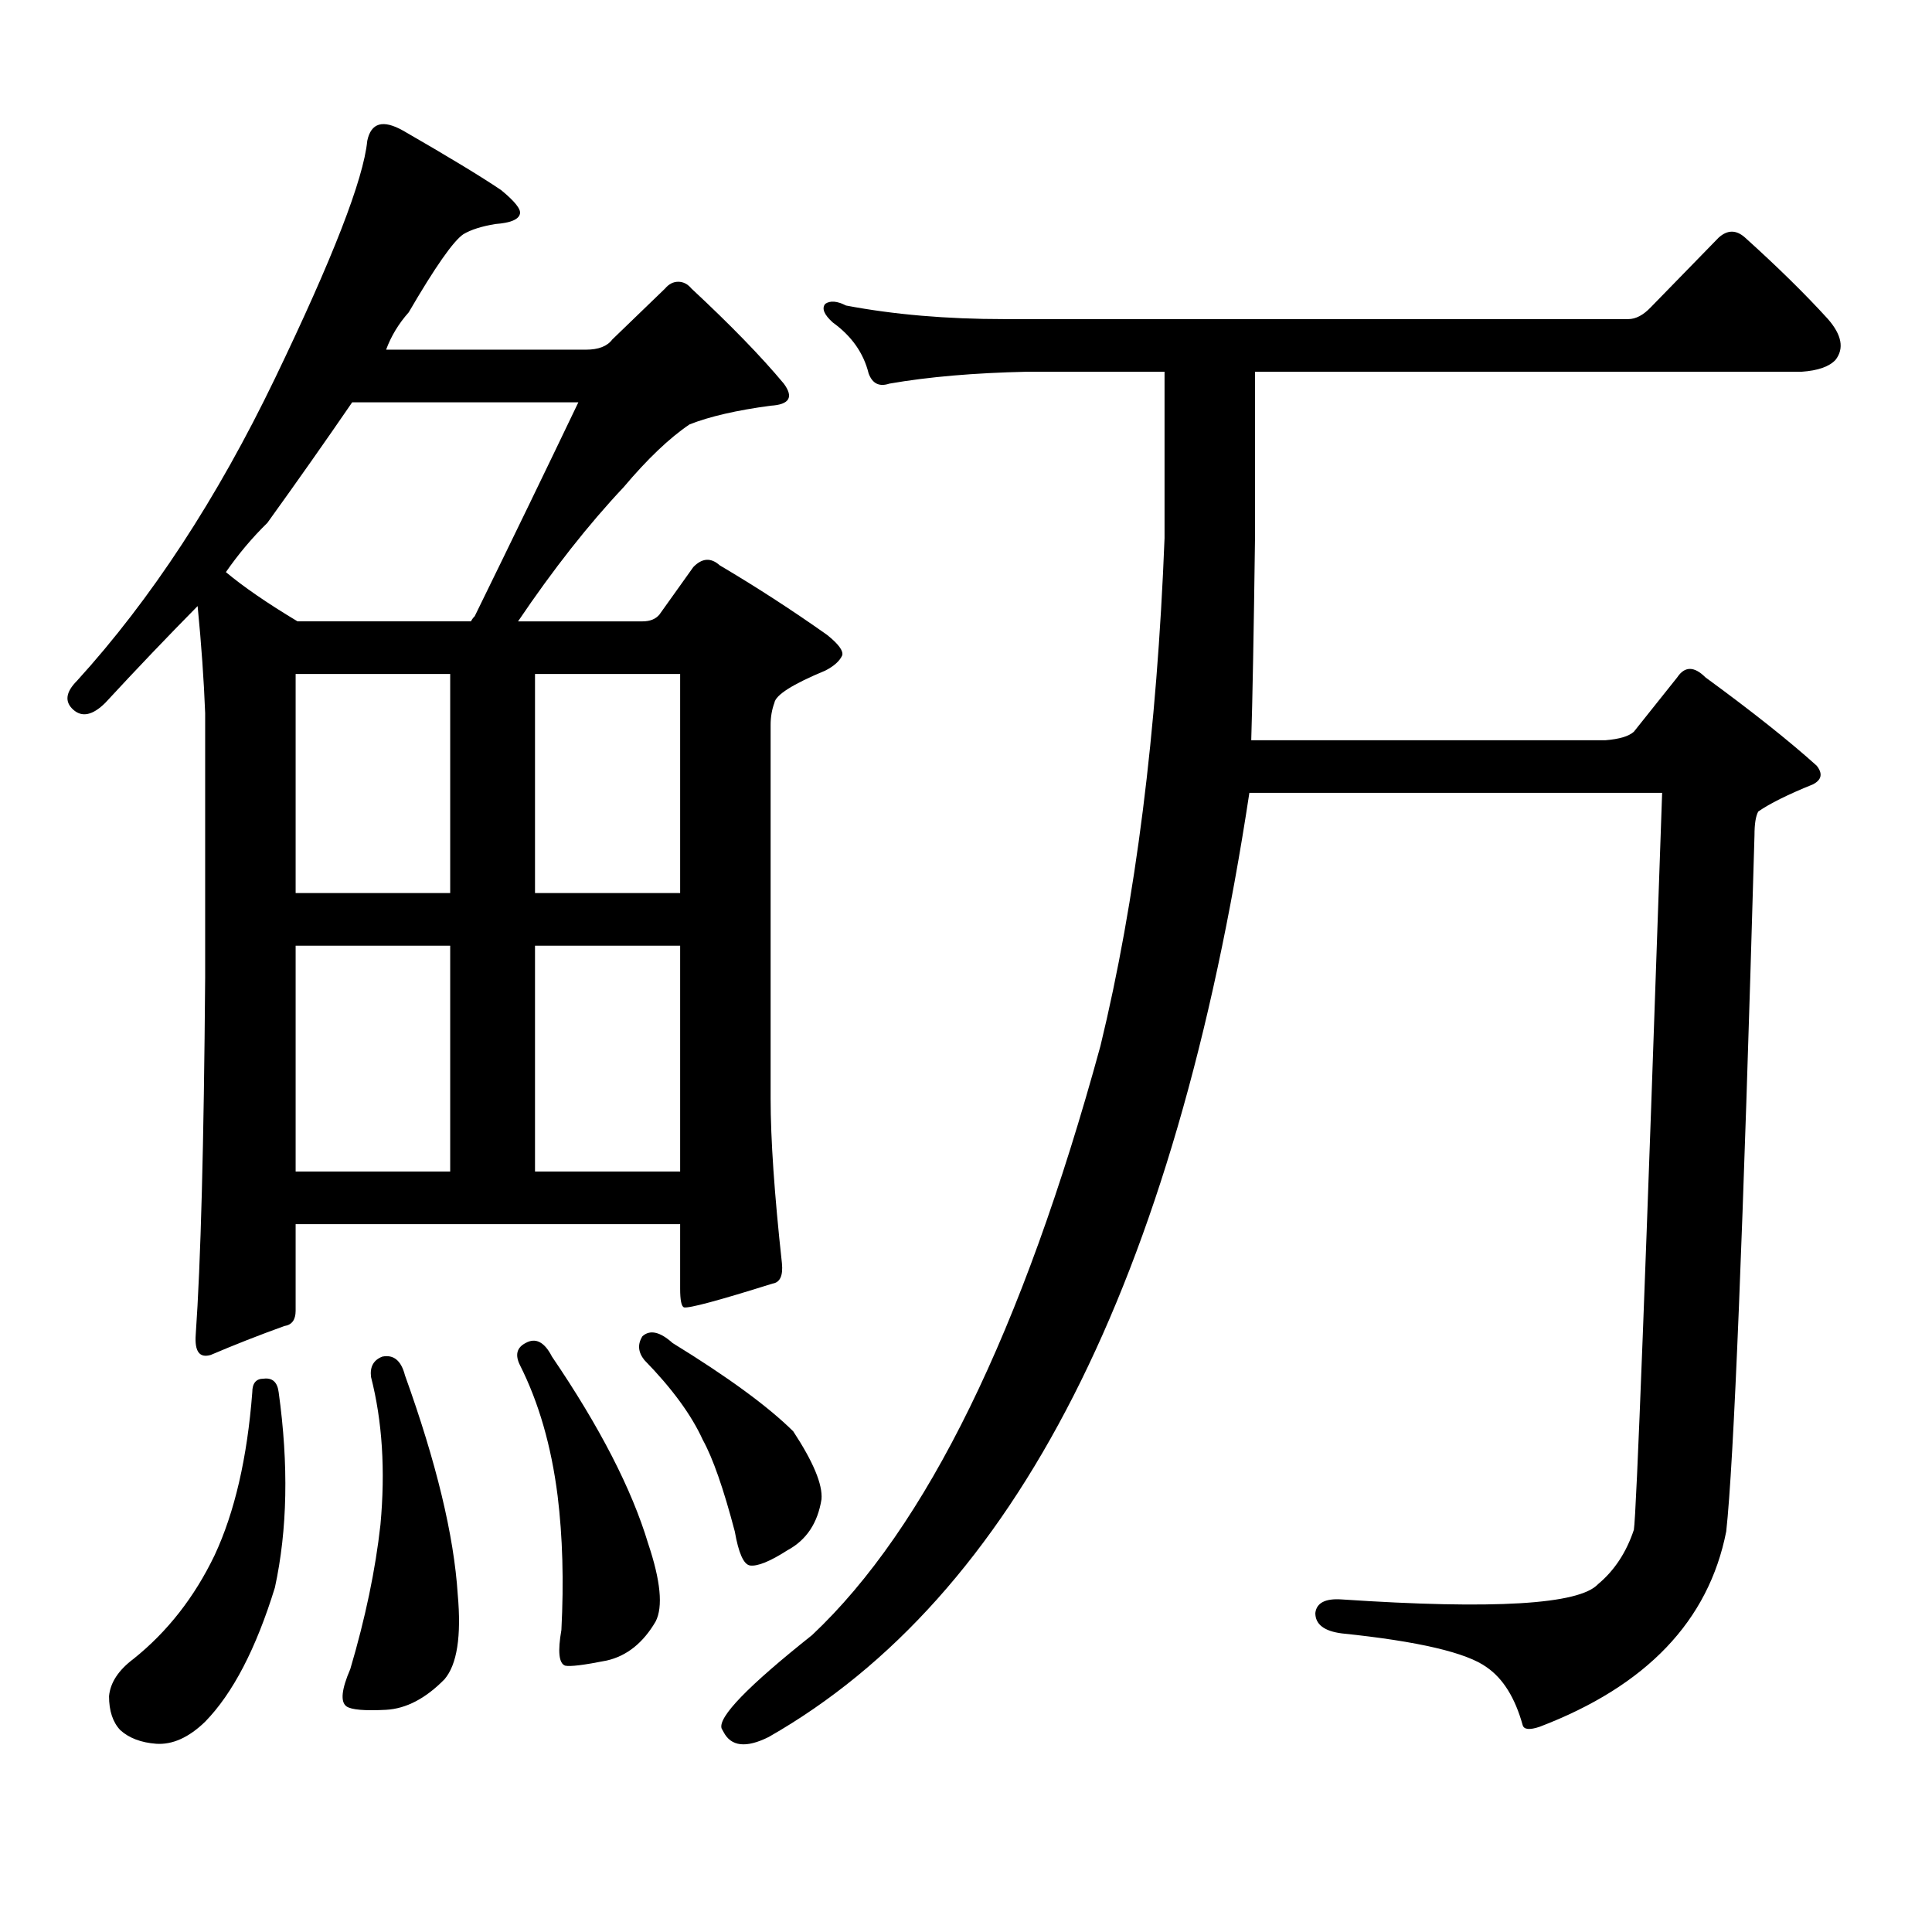
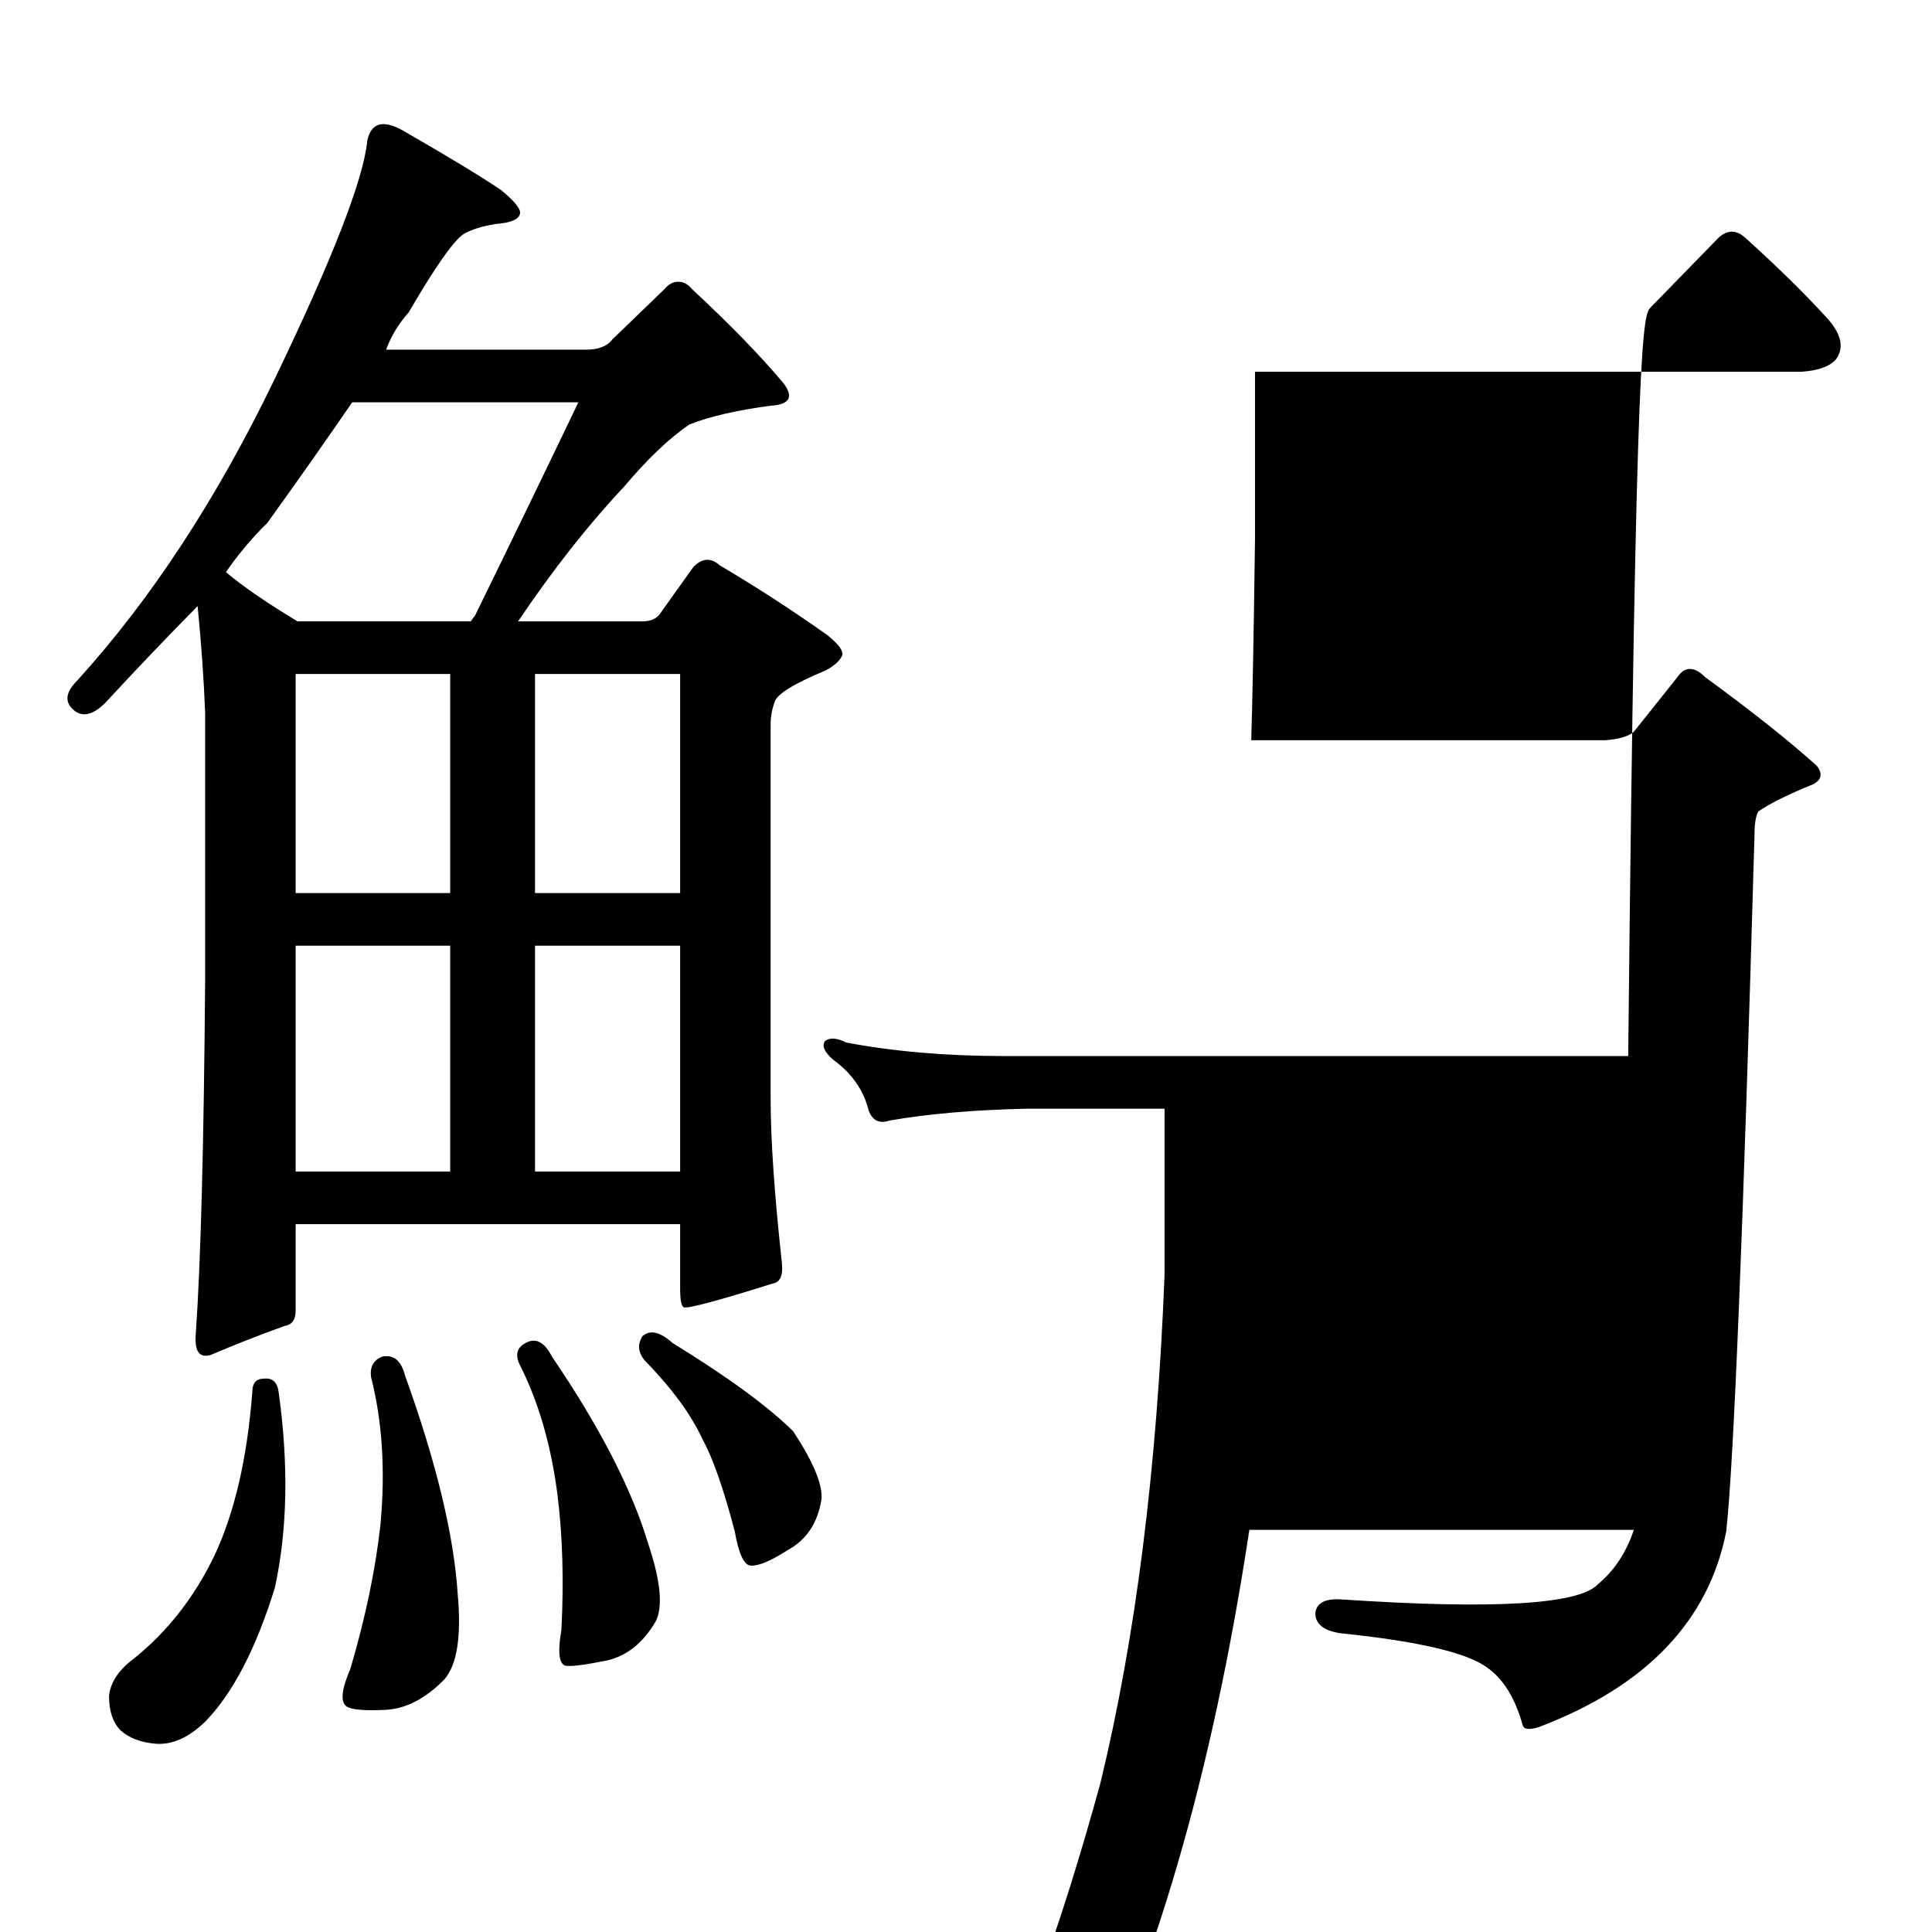
<svg xmlns="http://www.w3.org/2000/svg" version="1.1" id="图层_1" x="0px" y="0px" width="1000px" height="1000px" viewBox="0 0 1000 1000" enable-background="new 0 0 1000 1000" xml:space="preserve">
-   <path d="M404.722,653.84c0.641,6.454-0.976,9.97-4.878,10.547c-27.972,8.789-43.261,12.895-45.853,12.305  c-1.311-0.577-1.951-3.805-1.951-9.668v-33.398h-199.02v44.824c0,4.696-1.951,7.333-5.854,7.91  c-13.018,4.696-25.7,9.668-38.048,14.941c-5.854,1.758-8.46-1.758-7.805-10.547c2.592-36.914,4.223-98.438,4.878-184.57V369.074  c-0.655-16.988-1.951-35.445-3.902-55.371c-15.609,15.82-31.554,32.52-47.804,50.098c-6.509,6.454-12.042,7.621-16.585,3.516  c-4.558-4.093-3.902-9.078,1.951-14.941c38.368-42.188,72.514-94.332,102.437-156.445c29.908-62.101,45.853-103.121,47.804-123.047  c1.951-9.366,8.125-11.124,18.536-5.273c23.414,13.485,40.319,23.73,50.73,30.762c7.149,5.864,10.396,9.97,9.756,12.305  c-0.655,2.938-4.878,4.696-12.683,5.273c-7.164,1.181-12.683,2.938-16.585,5.273c-5.213,3.516-14.634,17.001-28.292,40.43  c-5.213,5.864-9.115,12.305-11.707,19.336h103.412c6.494,0,11.052-1.758,13.658-5.273l27.316-26.367  c1.951-2.335,4.223-3.516,6.829-3.516c2.592,0,4.878,1.181,6.829,3.516c20.152,18.759,36.097,35.156,47.804,49.219  c5.198,7.031,2.927,10.849-6.829,11.426c-17.561,2.348-31.554,5.575-41.95,9.668c-10.411,7.031-21.798,17.88-34.146,32.52  c-18.216,19.336-36.432,42.489-54.633,69.434h64.389c3.902,0,6.829-1.168,8.78-3.516l17.561-24.609  c4.543-4.684,9.101-4.972,13.658-0.879c18.856,11.137,37.393,23.153,55.608,36.035c5.854,4.696,8.445,8.212,7.805,10.547  c-1.311,2.938-4.237,5.575-8.78,7.91c-16.92,7.031-25.7,12.606-26.341,16.699c-1.311,3.516-1.951,7.333-1.951,11.426v193.359  C398.868,589.68,400.819,618.106,404.722,653.84z M136.436,713.605c4.543-0.577,7.149,1.758,7.805,7.031  c5.198,37.504,4.543,71.191-1.951,101.074c-9.756,31.641-21.798,54.78-36.097,69.434c-8.46,8.198-16.92,12.002-25.365,11.426  c-7.805-0.591-13.993-2.939-18.536-7.031c-3.902-4.106-5.854-9.971-5.854-17.578c0.641-7.031,4.878-13.486,12.683-19.336  c17.561-14.063,31.539-31.943,41.95-53.613c10.396-22.275,16.905-50.387,19.512-84.375  C130.582,715.953,132.533,713.605,136.436,713.605z M299.358,208.234h-117.07c-13.658,19.926-28.292,40.731-43.901,62.402  c-7.805,7.621-14.969,16.122-21.463,25.488c9.101,7.621,21.463,16.122,37.072,25.488h89.754c0.641-1.168,1.296-2.047,1.951-2.637  C265.213,279.137,283.094,242.223,299.358,208.234z M233.019,348.859h-79.998v113.379h79.998V348.859z M233.019,489.484h-79.998  v116.895h79.998V489.484z M197.897,702.18c5.854-1.168,9.756,2.06,11.707,9.668c16.25,45.126,25.365,82.905,27.316,113.379  c1.951,21.67-0.335,36.323-6.829,43.945c-9.756,9.956-19.847,15.229-30.243,15.82c-11.066,0.576-17.896,0-20.487-1.758  c-3.262-2.349-2.606-8.789,1.951-19.336c7.805-26.367,13.003-51.279,15.609-74.707c2.592-28.125,0.976-53.613-4.878-76.465  C191.389,707.453,193.34,703.938,197.897,702.18z M272.042,695.148c5.198-2.926,9.756-0.577,13.658,7.031  c24.71,36.337,41.295,68.555,49.755,96.68c6.494,19.336,7.805,32.808,3.902,40.43c-6.509,11.123-14.969,17.866-25.365,20.215  c-11.707,2.334-18.871,3.213-21.463,2.637c-3.262-1.182-3.902-7.334-1.951-18.457c1.296-25.2,0.641-48.34-1.951-69.434  c-3.262-25.777-9.756-48.34-19.512-67.676C266.509,701.301,267.484,697.496,272.042,695.148z M276.92,462.238h75.12V348.859h-75.12  V462.238z M276.92,606.379h75.12V489.484h-75.12V606.379z M332.528,691.633c3.902-3.516,9.101-2.335,15.609,3.516  c28.612,17.578,49.42,32.821,62.438,45.703c10.396,15.82,15.274,27.534,14.634,35.156c-1.951,12.305-7.805,21.094-17.561,26.367  c-9.115,5.85-15.609,8.486-19.512,7.91c-3.262-0.591-5.854-6.455-7.805-17.578c-5.854-22.275-11.387-38.082-16.585-47.461  c-5.854-12.882-15.944-26.656-30.243-41.309C330.242,699.845,329.922,695.738,332.528,691.633z M854.467,159.016l35.121-36.035  c4.543-4.093,9.101-4.093,13.658,0c16.905,15.243,31.219,29.306,42.926,42.188c7.149,8.212,8.445,15.243,3.902,21.094  c-3.262,3.516-9.115,5.575-17.561,6.152h-282.92v86.133c-0.655,49.219-1.311,84.086-1.951,104.59h183.41  c7.149-0.577,12.027-2.047,14.634-4.395l22.438-28.125c3.902-5.851,8.78-5.851,14.634,0c24.055,17.578,43.246,32.821,57.56,45.703  c3.247,4.105,2.592,7.333-1.951,9.668c-13.018,5.273-22.438,9.97-28.292,14.063c-1.311,2.348-1.951,6.454-1.951,12.305  c-5.854,205.087-10.731,325.195-14.634,360.352c-9.115,46.279-41.31,79.98-96.583,101.074c-5.213,1.758-8.14,1.455-8.78-0.879  c-3.902-14.063-10.091-24.033-18.536-29.883c-10.411-7.622-35.456-13.486-75.12-17.578c-9.115-1.182-13.658-4.697-13.658-10.547  c0.641-5.273,5.198-7.622,13.658-7.031c78.688,5.273,122.924,2.637,132.68-7.91c8.445-7.031,14.634-16.411,18.536-28.125  c1.296-7.622,6.174-134.762,14.634-381.445H646.667c-38.383,253.125-121.308,416.011-248.774,488.672  c-11.707,5.85-19.512,4.971-23.414-2.637l-0.976-1.758c-1.951-5.864,13.658-21.973,46.828-48.34  c59.176-55.674,108.931-157.324,149.265-304.98c18.201-74.996,29.268-162.598,33.17-262.793v-86.133h-71.218  c-27.316,0.59-51.065,2.637-71.218,6.152c-5.213,1.758-8.78,0-10.731-5.273c-2.606-10.547-8.78-19.336-18.536-26.367  c-4.558-4.093-5.854-7.32-3.902-9.668c2.592-1.758,6.174-1.456,10.731,0.879c24.71,4.696,52.026,7.031,81.949,7.031H842.76  C846.662,165.168,850.564,163.122,854.467,159.016z" />
+   <path d="M404.722,653.84c0.641,6.454-0.976,9.97-4.878,10.547c-27.972,8.789-43.261,12.895-45.853,12.305  c-1.311-0.577-1.951-3.805-1.951-9.668v-33.398h-199.02v44.824c0,4.696-1.951,7.333-5.854,7.91  c-13.018,4.696-25.7,9.668-38.048,14.941c-5.854,1.758-8.46-1.758-7.805-10.547c2.592-36.914,4.223-98.438,4.878-184.57V369.074  c-0.655-16.988-1.951-35.445-3.902-55.371c-15.609,15.82-31.554,32.52-47.804,50.098c-6.509,6.454-12.042,7.621-16.585,3.516  c-4.558-4.093-3.902-9.078,1.951-14.941c38.368-42.188,72.514-94.332,102.437-156.445c29.908-62.101,45.853-103.121,47.804-123.047  c1.951-9.366,8.125-11.124,18.536-5.273c23.414,13.485,40.319,23.73,50.73,30.762c7.149,5.864,10.396,9.97,9.756,12.305  c-0.655,2.938-4.878,4.696-12.683,5.273c-7.164,1.181-12.683,2.938-16.585,5.273c-5.213,3.516-14.634,17.001-28.292,40.43  c-5.213,5.864-9.115,12.305-11.707,19.336h103.412c6.494,0,11.052-1.758,13.658-5.273l27.316-26.367  c1.951-2.335,4.223-3.516,6.829-3.516c2.592,0,4.878,1.181,6.829,3.516c20.152,18.759,36.097,35.156,47.804,49.219  c5.198,7.031,2.927,10.849-6.829,11.426c-17.561,2.348-31.554,5.575-41.95,9.668c-10.411,7.031-21.798,17.88-34.146,32.52  c-18.216,19.336-36.432,42.489-54.633,69.434h64.389c3.902,0,6.829-1.168,8.78-3.516l17.561-24.609  c4.543-4.684,9.101-4.972,13.658-0.879c18.856,11.137,37.393,23.153,55.608,36.035c5.854,4.696,8.445,8.212,7.805,10.547  c-1.311,2.938-4.237,5.575-8.78,7.91c-16.92,7.031-25.7,12.606-26.341,16.699c-1.311,3.516-1.951,7.333-1.951,11.426v193.359  C398.868,589.68,400.819,618.106,404.722,653.84z M136.436,713.605c4.543-0.577,7.149,1.758,7.805,7.031  c5.198,37.504,4.543,71.191-1.951,101.074c-9.756,31.641-21.798,54.78-36.097,69.434c-8.46,8.198-16.92,12.002-25.365,11.426  c-7.805-0.591-13.993-2.939-18.536-7.031c-3.902-4.106-5.854-9.971-5.854-17.578c0.641-7.031,4.878-13.486,12.683-19.336  c17.561-14.063,31.539-31.943,41.95-53.613c10.396-22.275,16.905-50.387,19.512-84.375  C130.582,715.953,132.533,713.605,136.436,713.605z M299.358,208.234h-117.07c-13.658,19.926-28.292,40.731-43.901,62.402  c-7.805,7.621-14.969,16.122-21.463,25.488c9.101,7.621,21.463,16.122,37.072,25.488h89.754c0.641-1.168,1.296-2.047,1.951-2.637  C265.213,279.137,283.094,242.223,299.358,208.234z M233.019,348.859h-79.998v113.379h79.998V348.859z M233.019,489.484h-79.998  v116.895h79.998V489.484z M197.897,702.18c5.854-1.168,9.756,2.06,11.707,9.668c16.25,45.126,25.365,82.905,27.316,113.379  c1.951,21.67-0.335,36.323-6.829,43.945c-9.756,9.956-19.847,15.229-30.243,15.82c-11.066,0.576-17.896,0-20.487-1.758  c-3.262-2.349-2.606-8.789,1.951-19.336c7.805-26.367,13.003-51.279,15.609-74.707c2.592-28.125,0.976-53.613-4.878-76.465  C191.389,707.453,193.34,703.938,197.897,702.18z M272.042,695.148c5.198-2.926,9.756-0.577,13.658,7.031  c24.71,36.337,41.295,68.555,49.755,96.68c6.494,19.336,7.805,32.808,3.902,40.43c-6.509,11.123-14.969,17.866-25.365,20.215  c-11.707,2.334-18.871,3.213-21.463,2.637c-3.262-1.182-3.902-7.334-1.951-18.457c1.296-25.2,0.641-48.34-1.951-69.434  c-3.262-25.777-9.756-48.34-19.512-67.676C266.509,701.301,267.484,697.496,272.042,695.148z M276.92,462.238h75.12V348.859h-75.12  V462.238z M276.92,606.379h75.12V489.484h-75.12V606.379z M332.528,691.633c3.902-3.516,9.101-2.335,15.609,3.516  c28.612,17.578,49.42,32.821,62.438,45.703c10.396,15.82,15.274,27.534,14.634,35.156c-1.951,12.305-7.805,21.094-17.561,26.367  c-9.115,5.85-15.609,8.486-19.512,7.91c-3.262-0.591-5.854-6.455-7.805-17.578c-5.854-22.275-11.387-38.082-16.585-47.461  c-5.854-12.882-15.944-26.656-30.243-41.309C330.242,699.845,329.922,695.738,332.528,691.633z M854.467,159.016l35.121-36.035  c4.543-4.093,9.101-4.093,13.658,0c16.905,15.243,31.219,29.306,42.926,42.188c7.149,8.212,8.445,15.243,3.902,21.094  c-3.262,3.516-9.115,5.575-17.561,6.152h-282.92v86.133c-0.655,49.219-1.311,84.086-1.951,104.59h183.41  c7.149-0.577,12.027-2.047,14.634-4.395l22.438-28.125c3.902-5.851,8.78-5.851,14.634,0c24.055,17.578,43.246,32.821,57.56,45.703  c3.247,4.105,2.592,7.333-1.951,9.668c-13.018,5.273-22.438,9.97-28.292,14.063c-1.311,2.348-1.951,6.454-1.951,12.305  c-5.854,205.087-10.731,325.195-14.634,360.352c-9.115,46.279-41.31,79.98-96.583,101.074c-5.213,1.758-8.14,1.455-8.78-0.879  c-3.902-14.063-10.091-24.033-18.536-29.883c-10.411-7.622-35.456-13.486-75.12-17.578c-9.115-1.182-13.658-4.697-13.658-10.547  c0.641-5.273,5.198-7.622,13.658-7.031c78.688,5.273,122.924,2.637,132.68-7.91c8.445-7.031,14.634-16.411,18.536-28.125  H646.667c-38.383,253.125-121.308,416.011-248.774,488.672  c-11.707,5.85-19.512,4.971-23.414-2.637l-0.976-1.758c-1.951-5.864,13.658-21.973,46.828-48.34  c59.176-55.674,108.931-157.324,149.265-304.98c18.201-74.996,29.268-162.598,33.17-262.793v-86.133h-71.218  c-27.316,0.59-51.065,2.637-71.218,6.152c-5.213,1.758-8.78,0-10.731-5.273c-2.606-10.547-8.78-19.336-18.536-26.367  c-4.558-4.093-5.854-7.32-3.902-9.668c2.592-1.758,6.174-1.456,10.731,0.879c24.71,4.696,52.026,7.031,81.949,7.031H842.76  C846.662,165.168,850.564,163.122,854.467,159.016z" />
</svg>